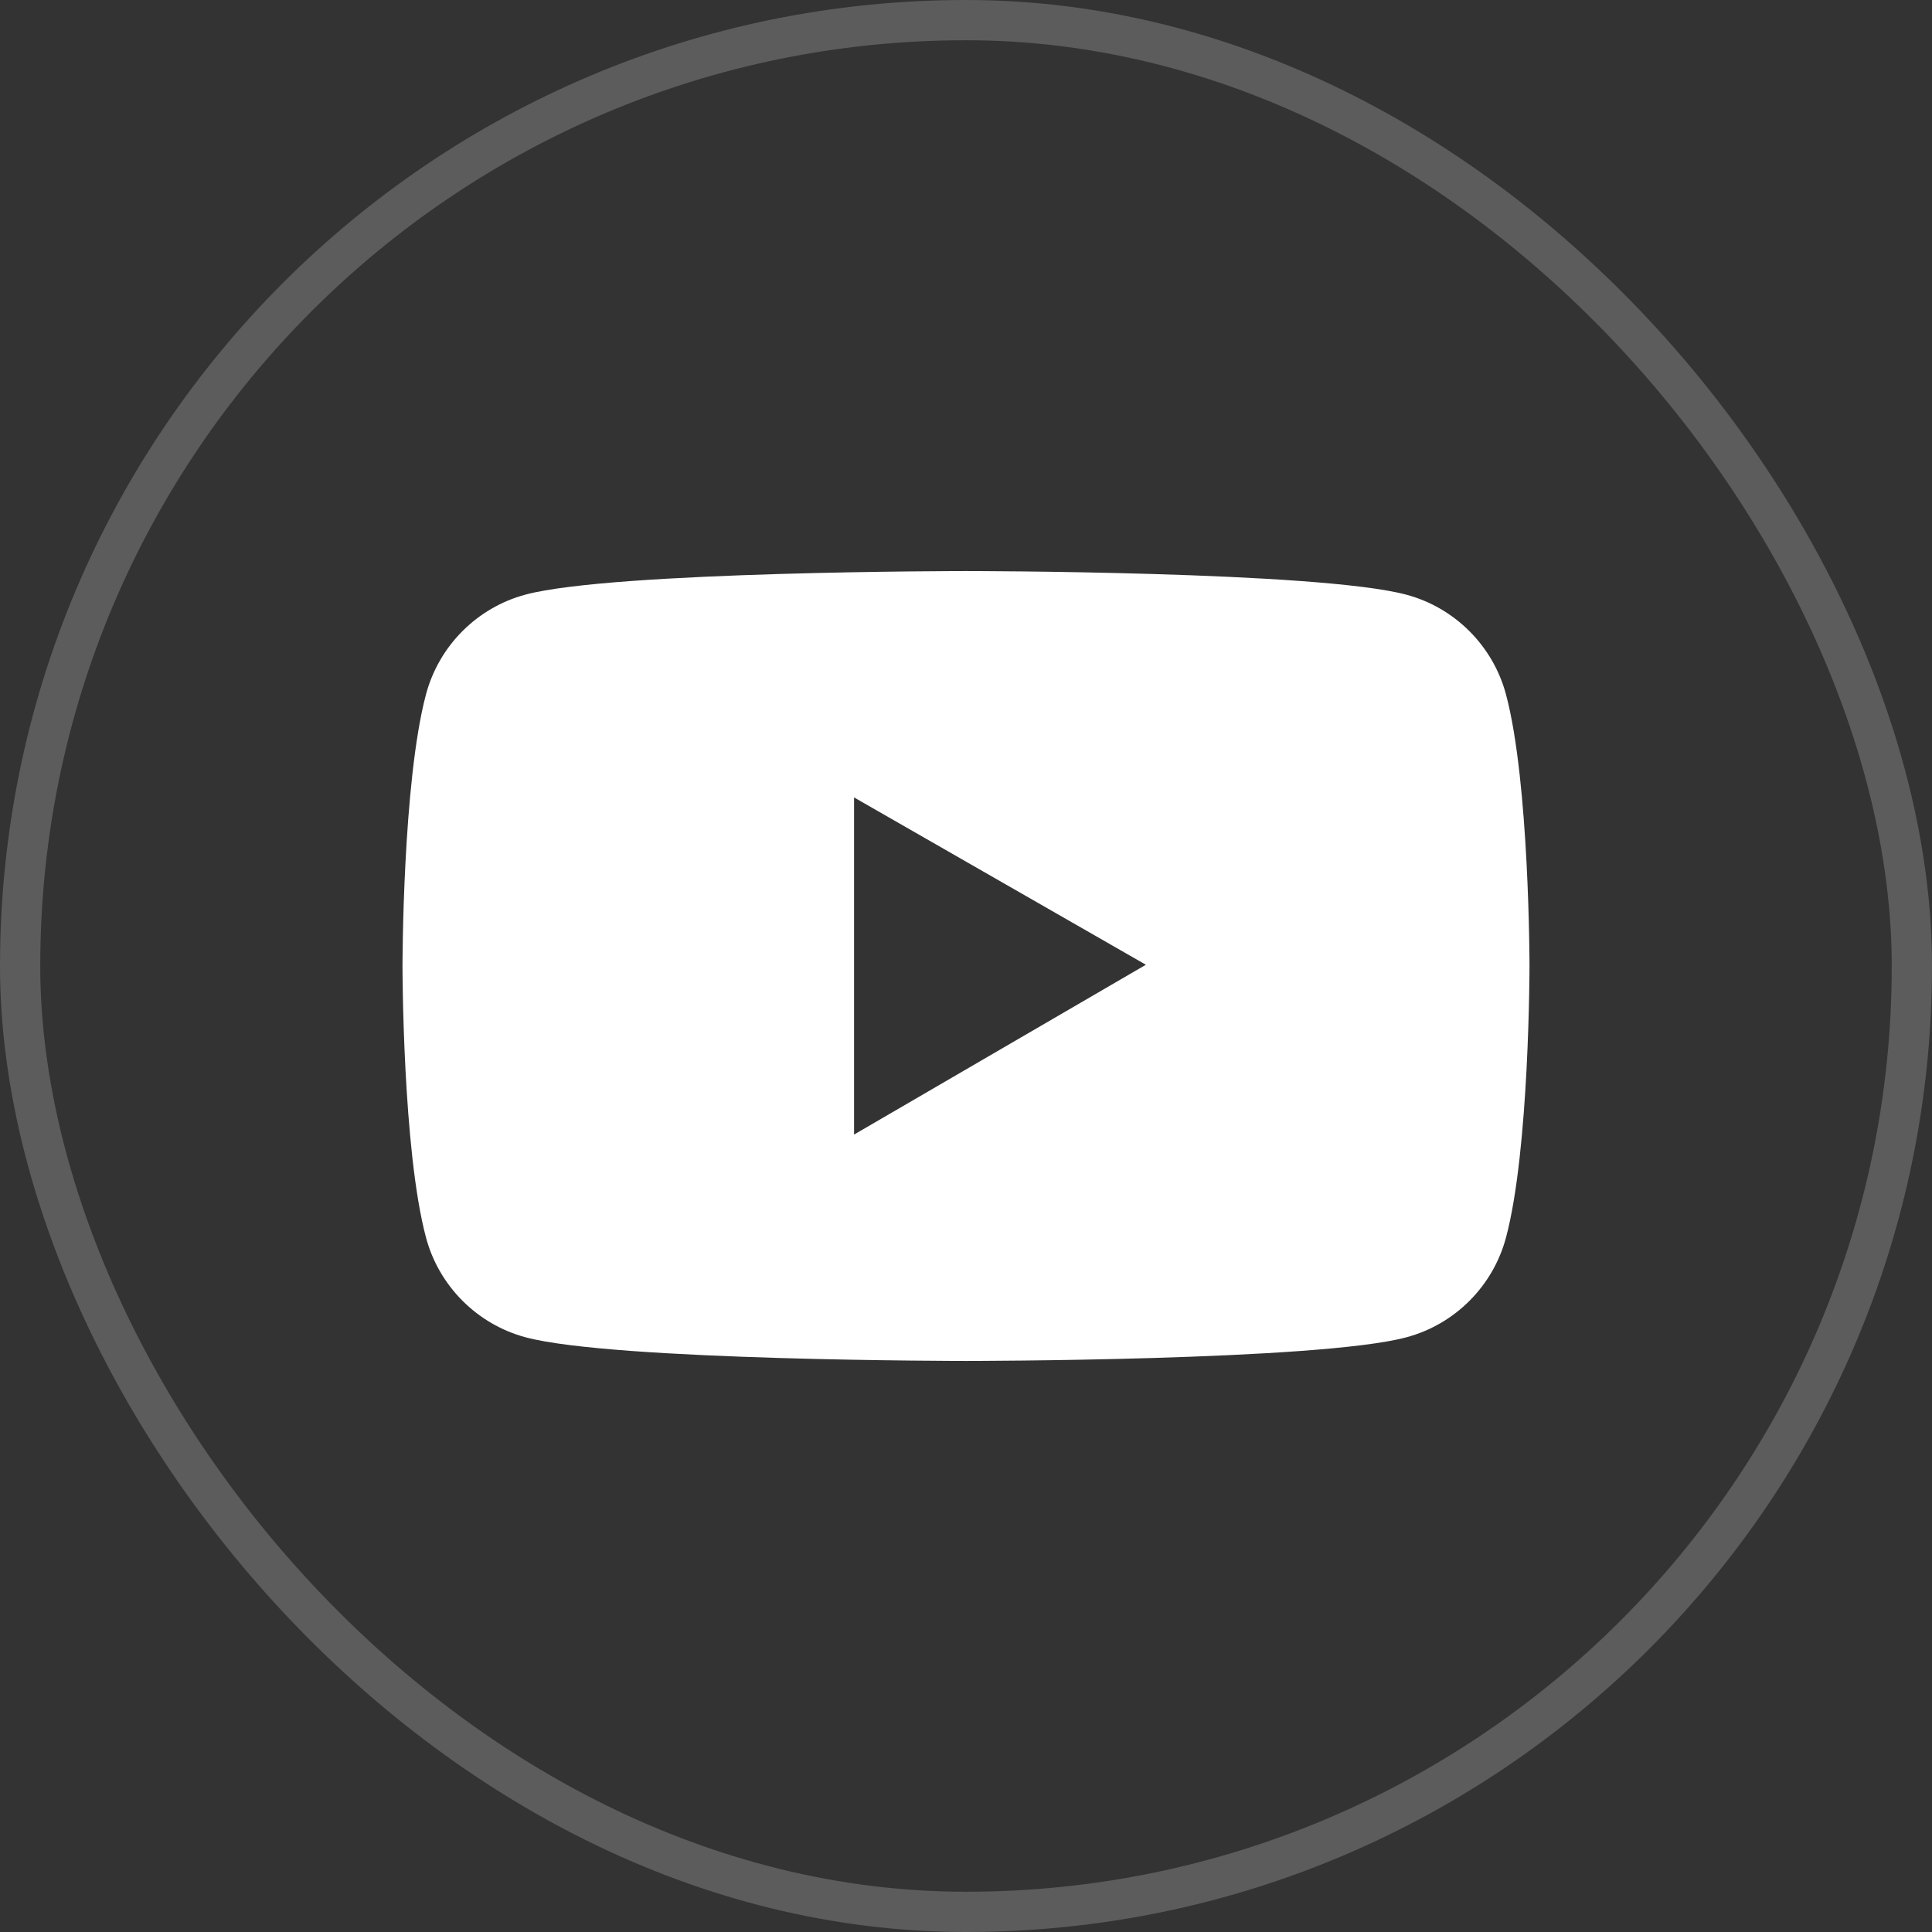
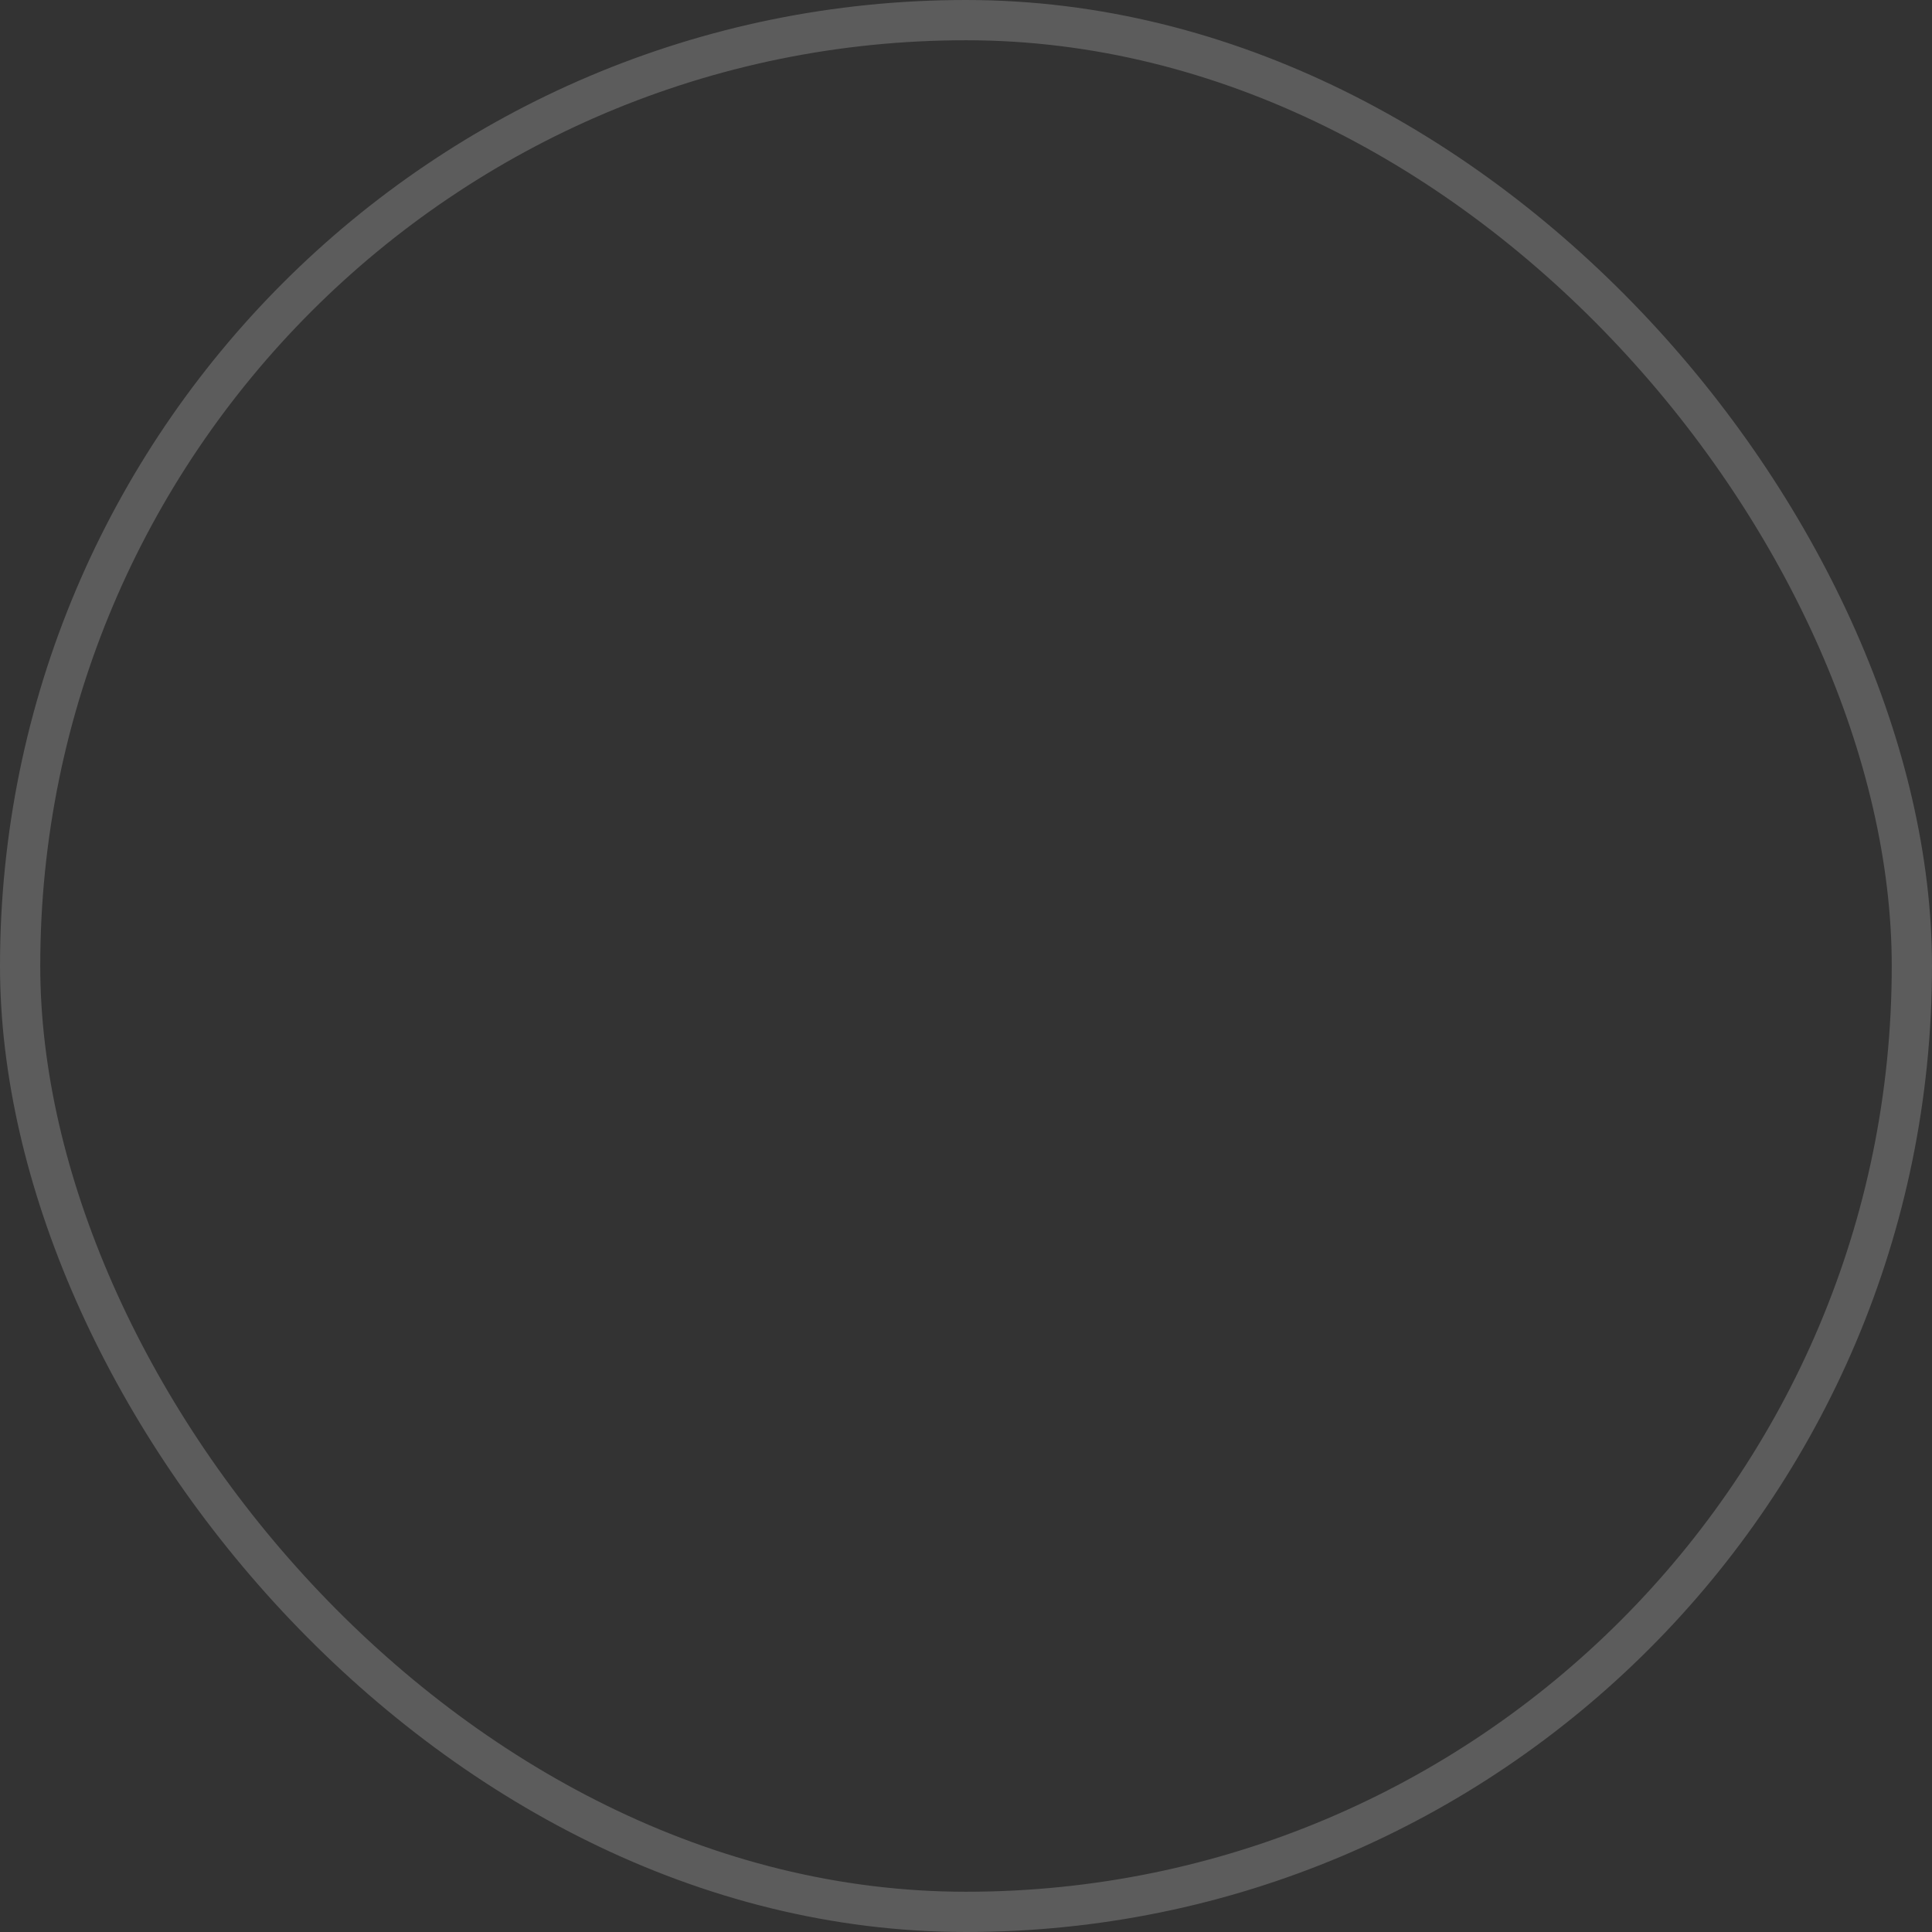
<svg xmlns="http://www.w3.org/2000/svg" width="48" height="48" viewBox="0 0 48 48" fill="none">
  <rect x="0" y="0" width="48" height="48" fill="#333333" stroke="none" />
  <rect x="0.5" y="0.5" width="47" height="47" rx="23.5" stroke="white" stroke-opacity="0.2" style="stroke:white;stroke-opacity:0.2;" />
-   <path d="M37.416 17.253C37.094 16.047 36.144 15.097 34.941 14.775C32.756 14.188 24 14.188 24 14.188C24 14.188 15.244 14.188 13.059 14.772C11.853 15.094 10.906 16.044 10.584 17.25C10 19.438 10 24 10 24C10 24 10 28.562 10.584 30.747C10.906 31.953 11.856 32.903 13.059 33.225C15.244 33.812 24 33.812 24 33.812C24 33.812 32.756 33.812 34.941 33.225C36.147 32.903 37.094 31.953 37.416 30.747C38 28.562 38 24 38 24C38 24 38 19.438 37.416 17.253ZM21.219 28.188V19.812L28.469 23.969L21.219 28.188Z" fill="white" style="fill:white;fill-opacity:1;" />
</svg>